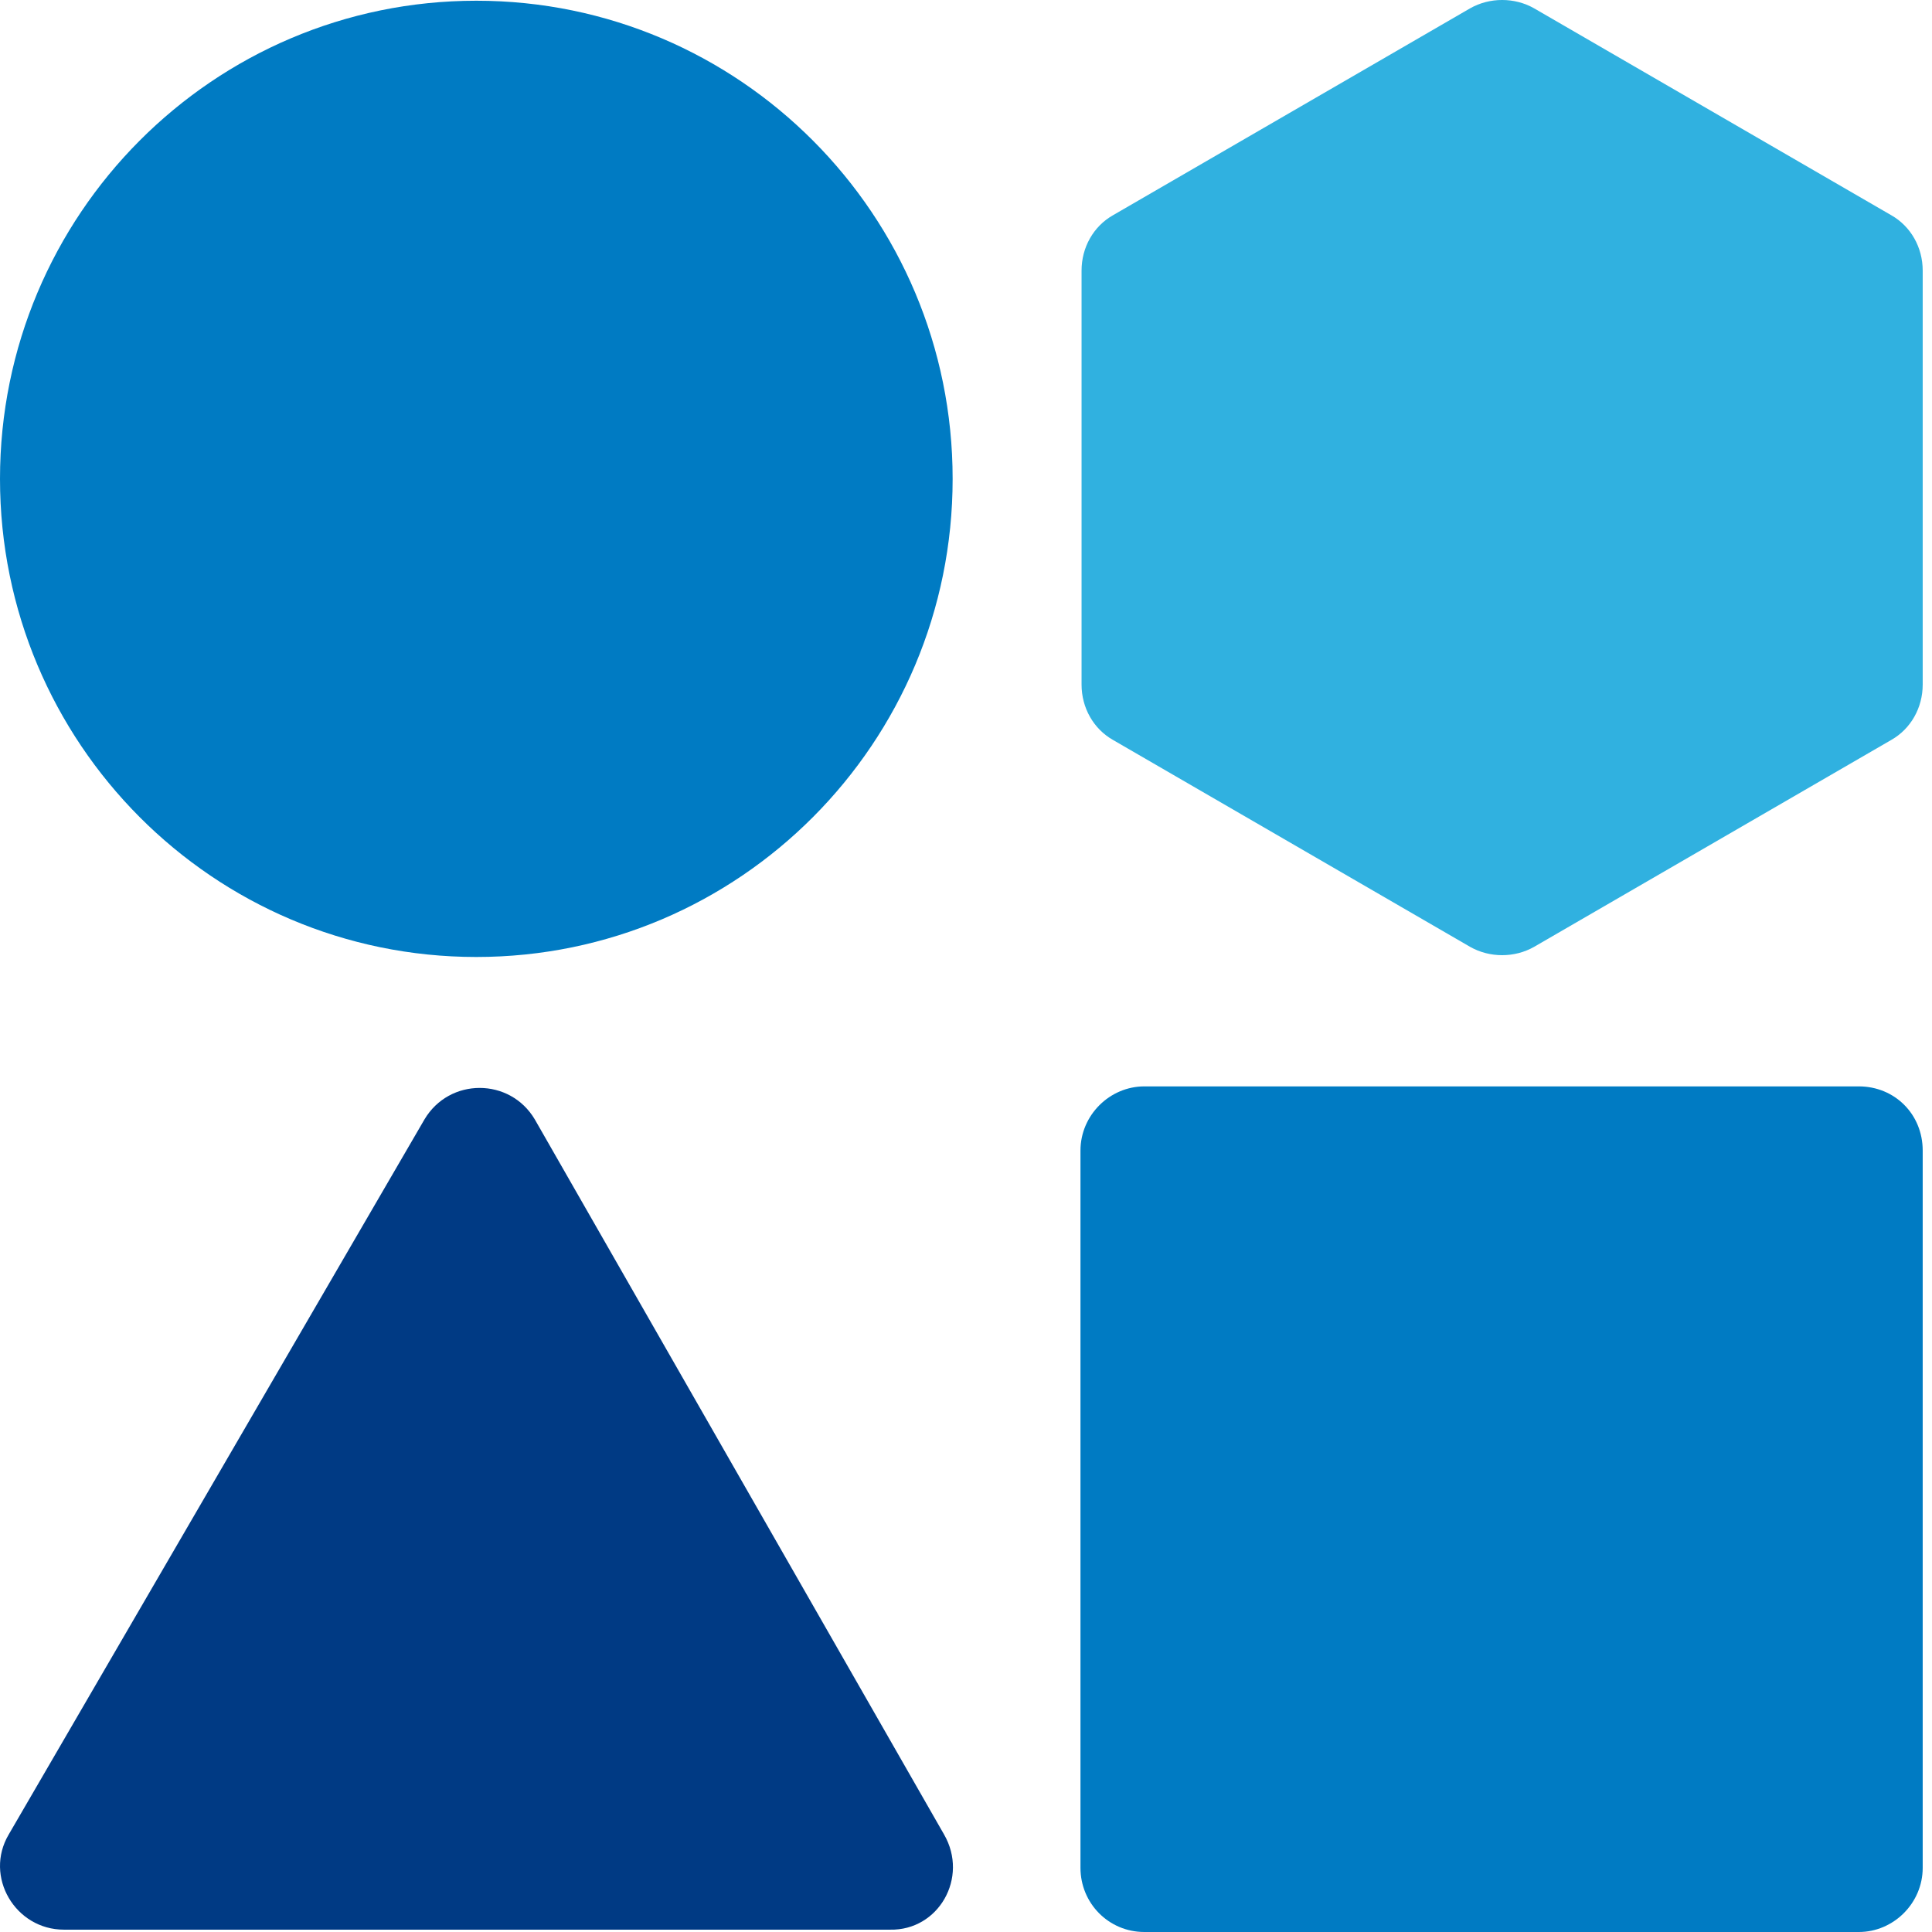
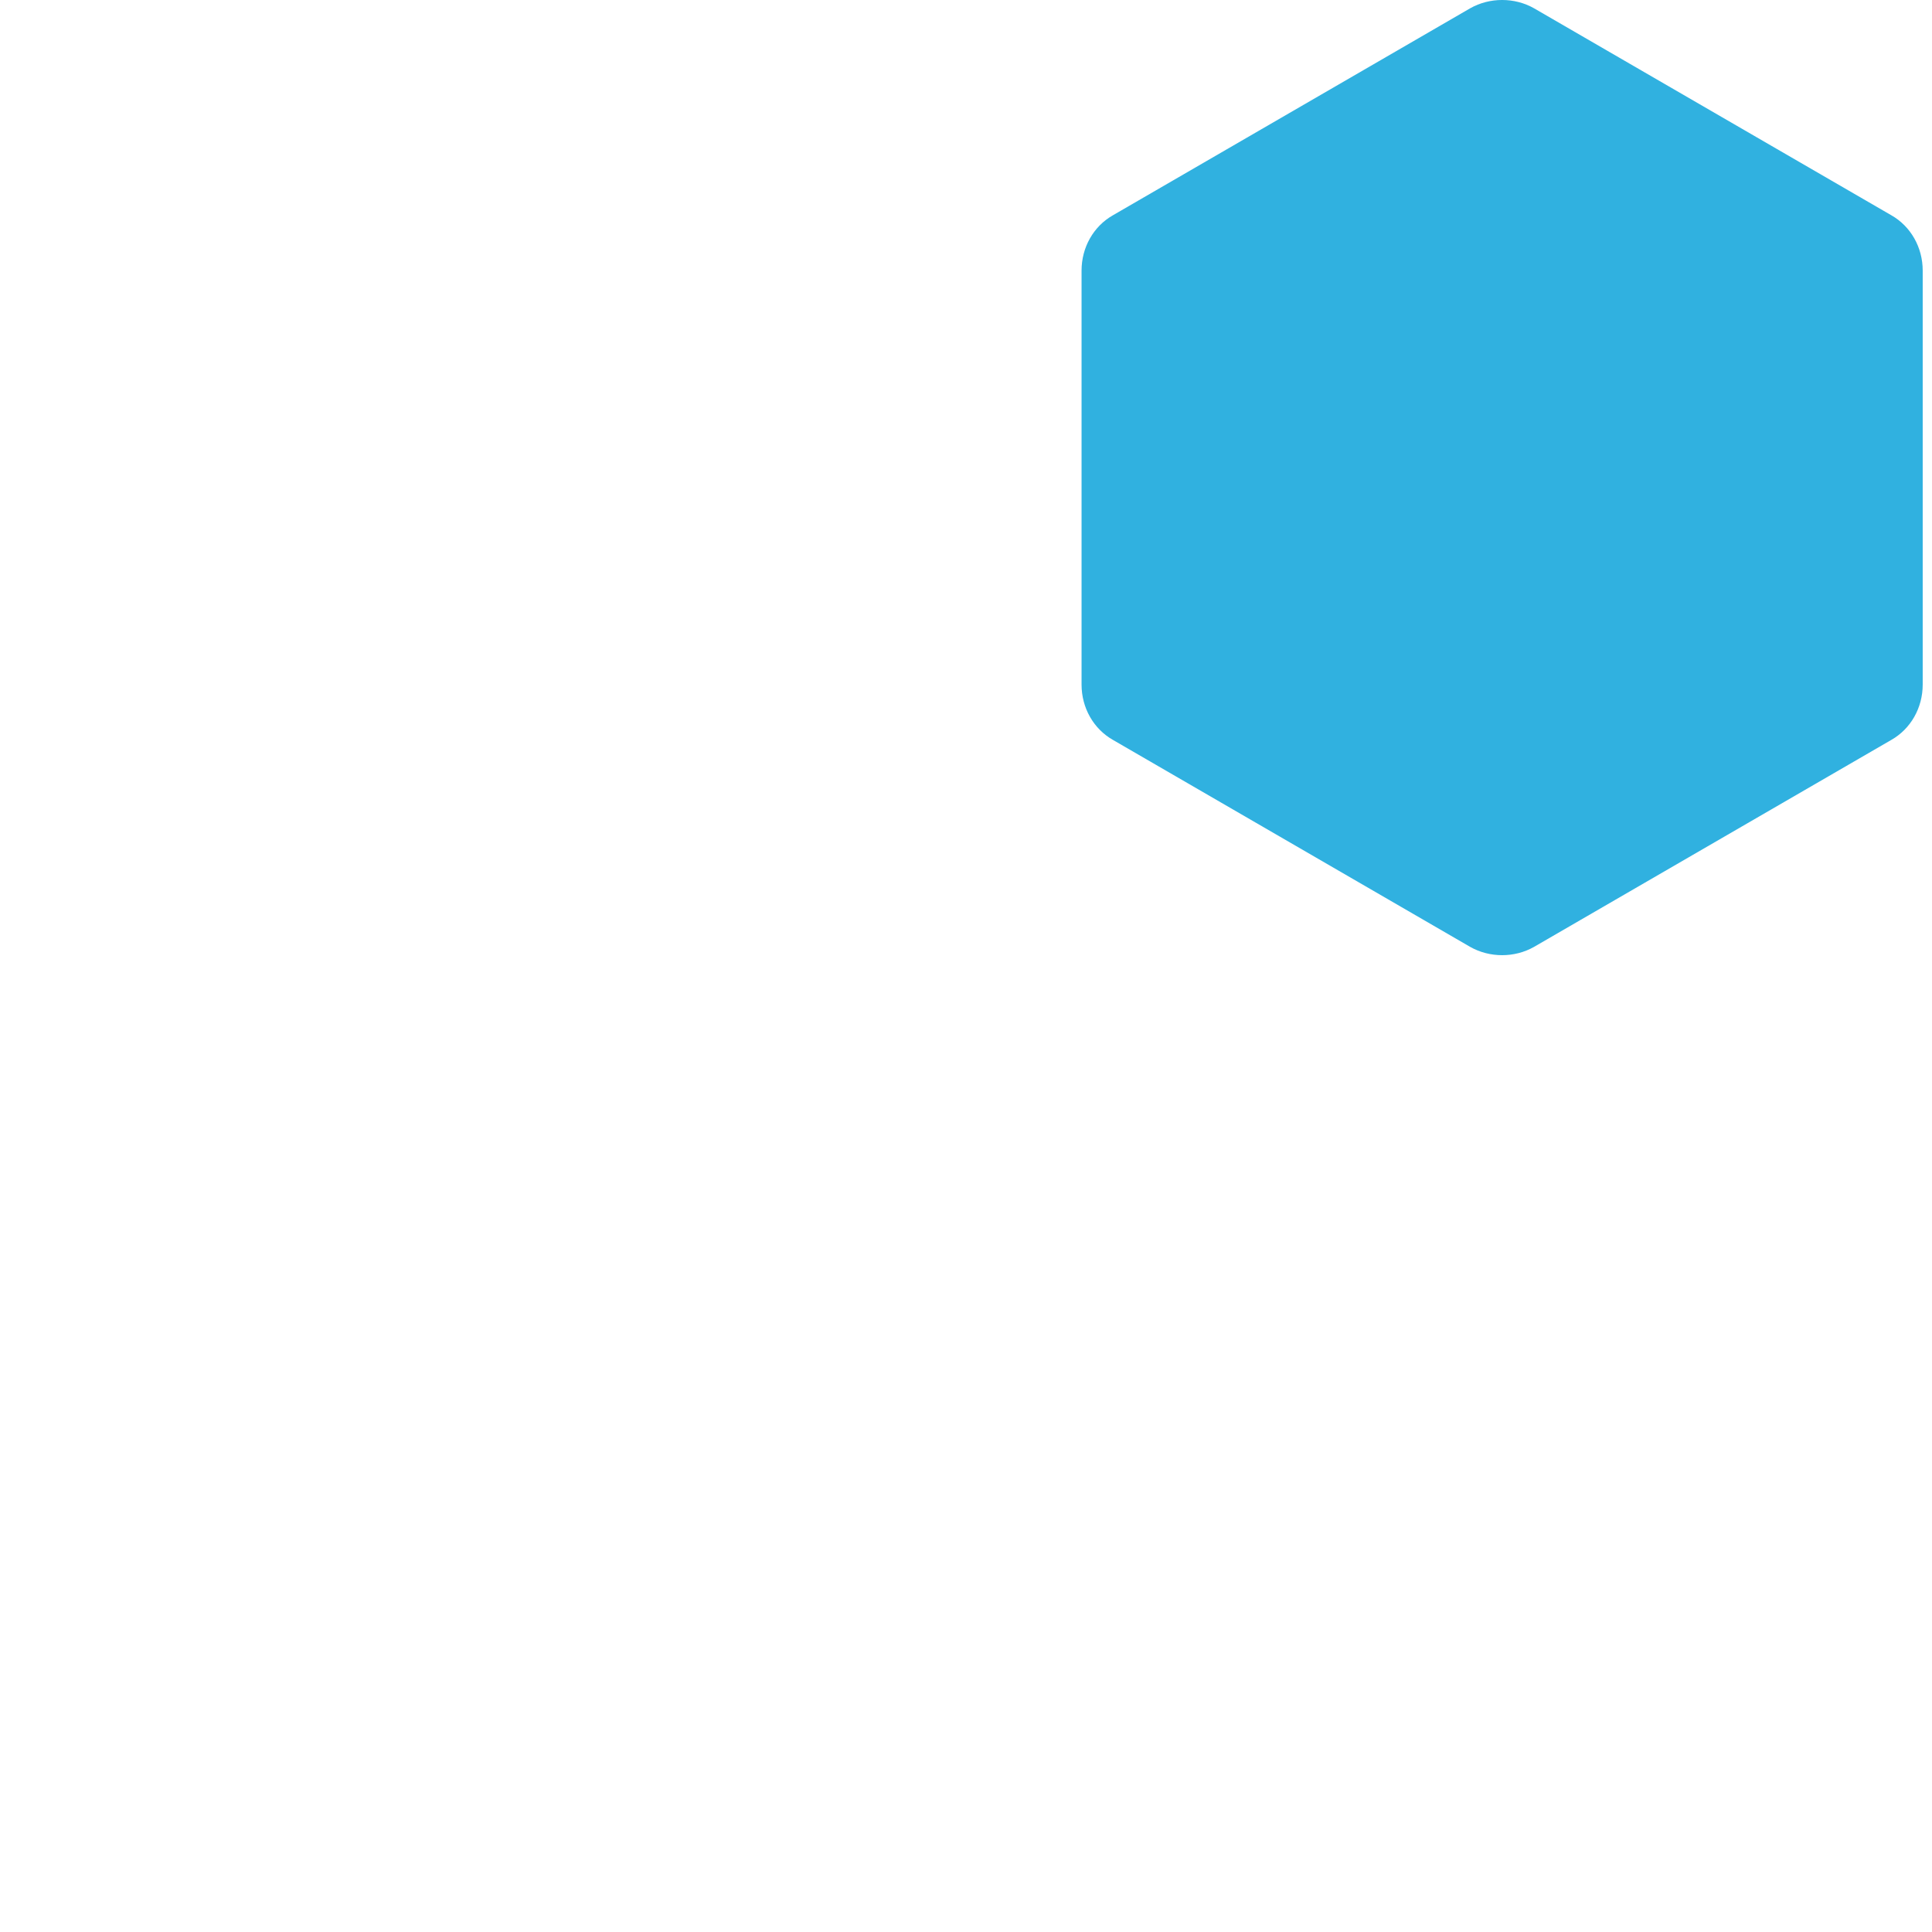
<svg xmlns="http://www.w3.org/2000/svg" width="48" height="48" viewBox="0 0 48 48" fill="none">
  <g clip-path="url(#clip0_1337_54)">
-     <path d="M46.182 26.991H28.431C27.57 26.991 26.844 27.706 26.844 28.586V46.405C26.844 47.285 27.544 48 28.431 48H46.182C47.043 48 47.769 47.285 47.769 46.405V28.586C47.769 27.679 47.07 26.991 46.182 26.991Z" fill="#007BC3" />
-     <path d="M11.834 23.776C18.37 23.776 23.668 18.458 23.668 11.897C23.668 5.336 18.37 0.018 11.834 0.018C5.298 0.018 0 5.336 0 11.897C0 18.458 5.298 23.776 11.834 23.776Z" fill="#007BC3" />
    <path d="M46.989 5.348L38.113 0.206C37.629 -0.069 37.011 -0.069 36.526 0.206L27.651 5.348C27.167 5.623 26.871 6.146 26.871 6.723V17.008C26.871 17.585 27.167 18.108 27.651 18.383L36.526 23.525C37.011 23.8 37.629 23.8 38.113 23.525L46.989 18.383C47.473 18.108 47.769 17.585 47.769 17.008V6.723C47.769 6.146 47.473 5.623 46.989 5.348Z" fill="#30B1E0" />
-     <path d="M23.455 45.577L13.288 27.813C12.67 26.768 11.164 26.768 10.545 27.813L0.217 45.577C-0.401 46.622 0.378 47.942 1.589 47.942H22.11C23.32 47.969 24.073 46.649 23.455 45.577Z" fill="#003A84" />
  </g>
  <defs>
    <clipPath id="clip0_1337_54">
      <rect width="48" height="48" fill="white" />
    </clipPath>
  </defs>
</svg>